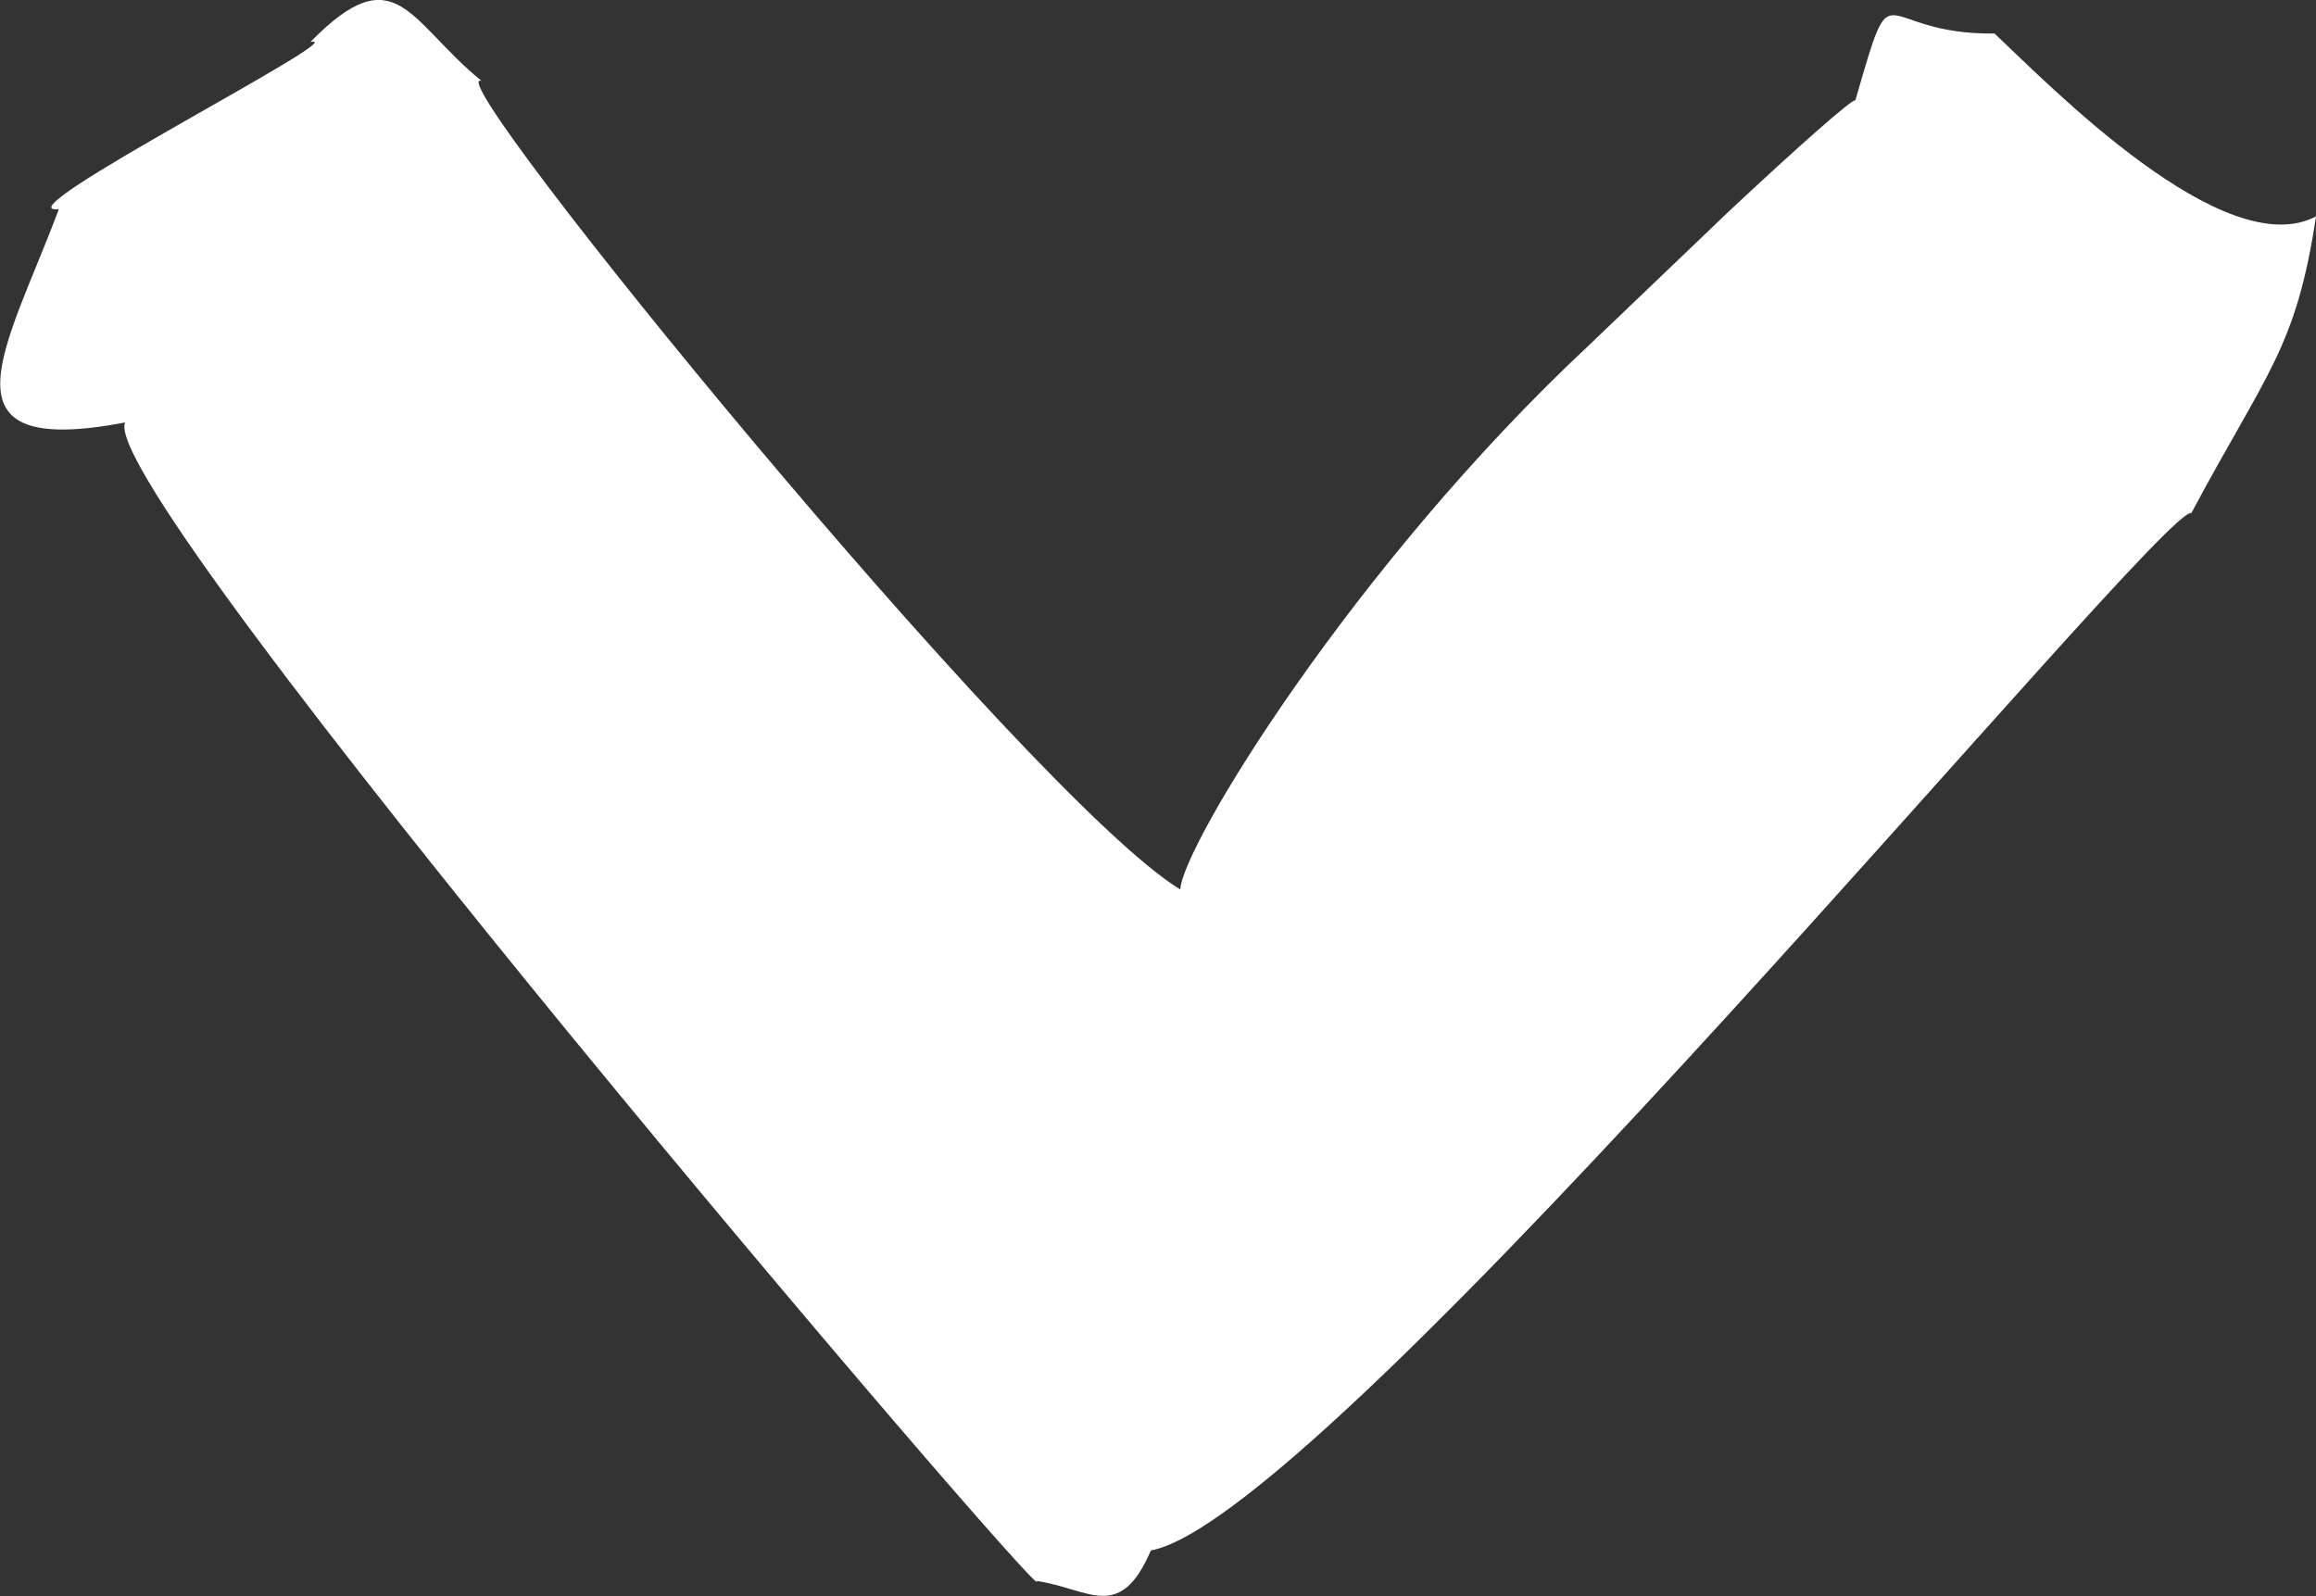
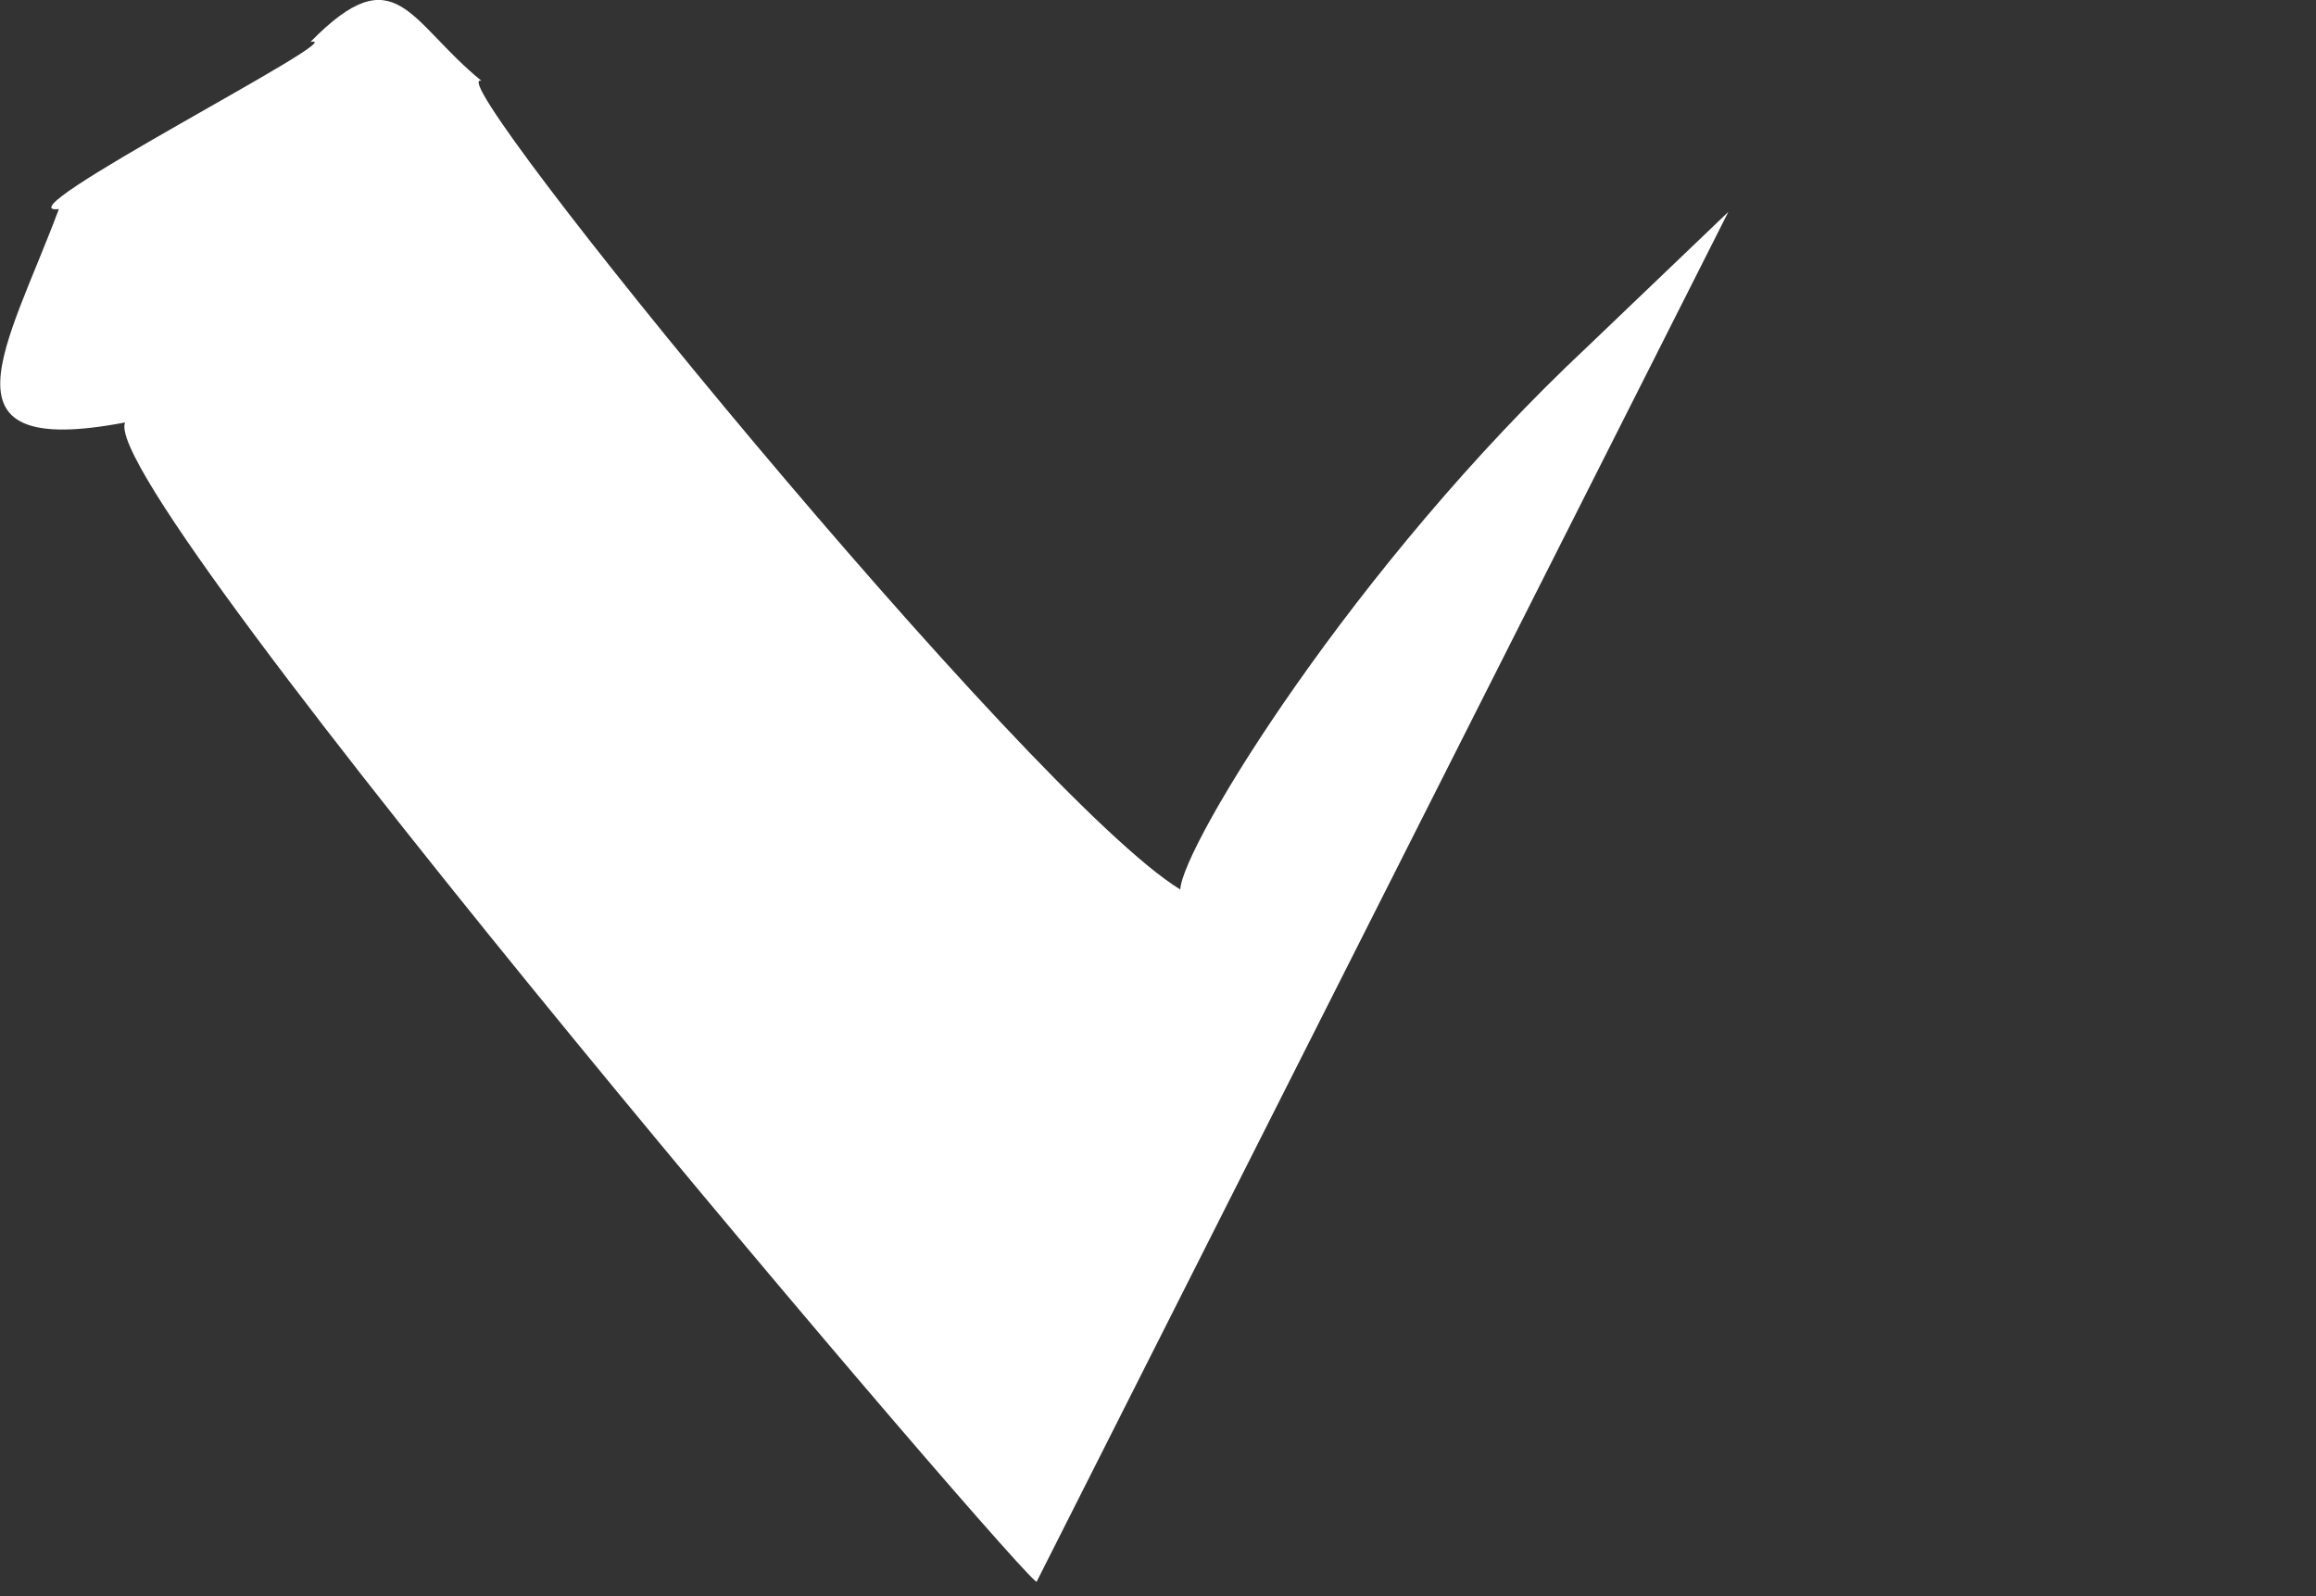
<svg xmlns="http://www.w3.org/2000/svg" id="Ebene_2" data-name="Ebene 2" viewBox="0 0 107 73.76">
  <rect x="0" y="0" width="107" height="73.76" fill="#333333" stroke="none" />
  <defs>
    <style>
      .cls-1 {
        fill: #fff;
      }
    </style>
  </defs>
  <g id="Ebene_2-2" data-name="Ebene 2">
-     <path class="cls-1" d="M47.9,73.07c.48,1.25-43.57-50.33-42.12-53.55-8.92,1.7-5.44-3.48-3.06-9.86C-.23,10.01,16.54,1.49,14.34,1.94c3.96-4.04,4.53-.95,7.91,1.8-2.33-.82,25.31,33.12,32.28,37.36.08-1.99,7.98-14.94,18.84-25.11l6.48-6.2c3.32-3.11,5.7-5.2,5.87-5.16,1.86-6.42.82-3.02,6.43-3.08,2.51,2.36,10.6,10.68,14.85,8.45-.92,6.11-2.29,7.21-5.76,13.71-1.29-.49-39.82,46.42-48.07,47.93-1.44,3.35-2.84,1.77-5.27,1.41" />
+     <path class="cls-1" d="M47.9,73.07c.48,1.25-43.57-50.33-42.12-53.55-8.92,1.7-5.44-3.48-3.06-9.86C-.23,10.01,16.54,1.49,14.34,1.94c3.96-4.04,4.53-.95,7.91,1.8-2.33-.82,25.31,33.12,32.28,37.36.08-1.99,7.98-14.94,18.84-25.11l6.48-6.2" />
  </g>
</svg>